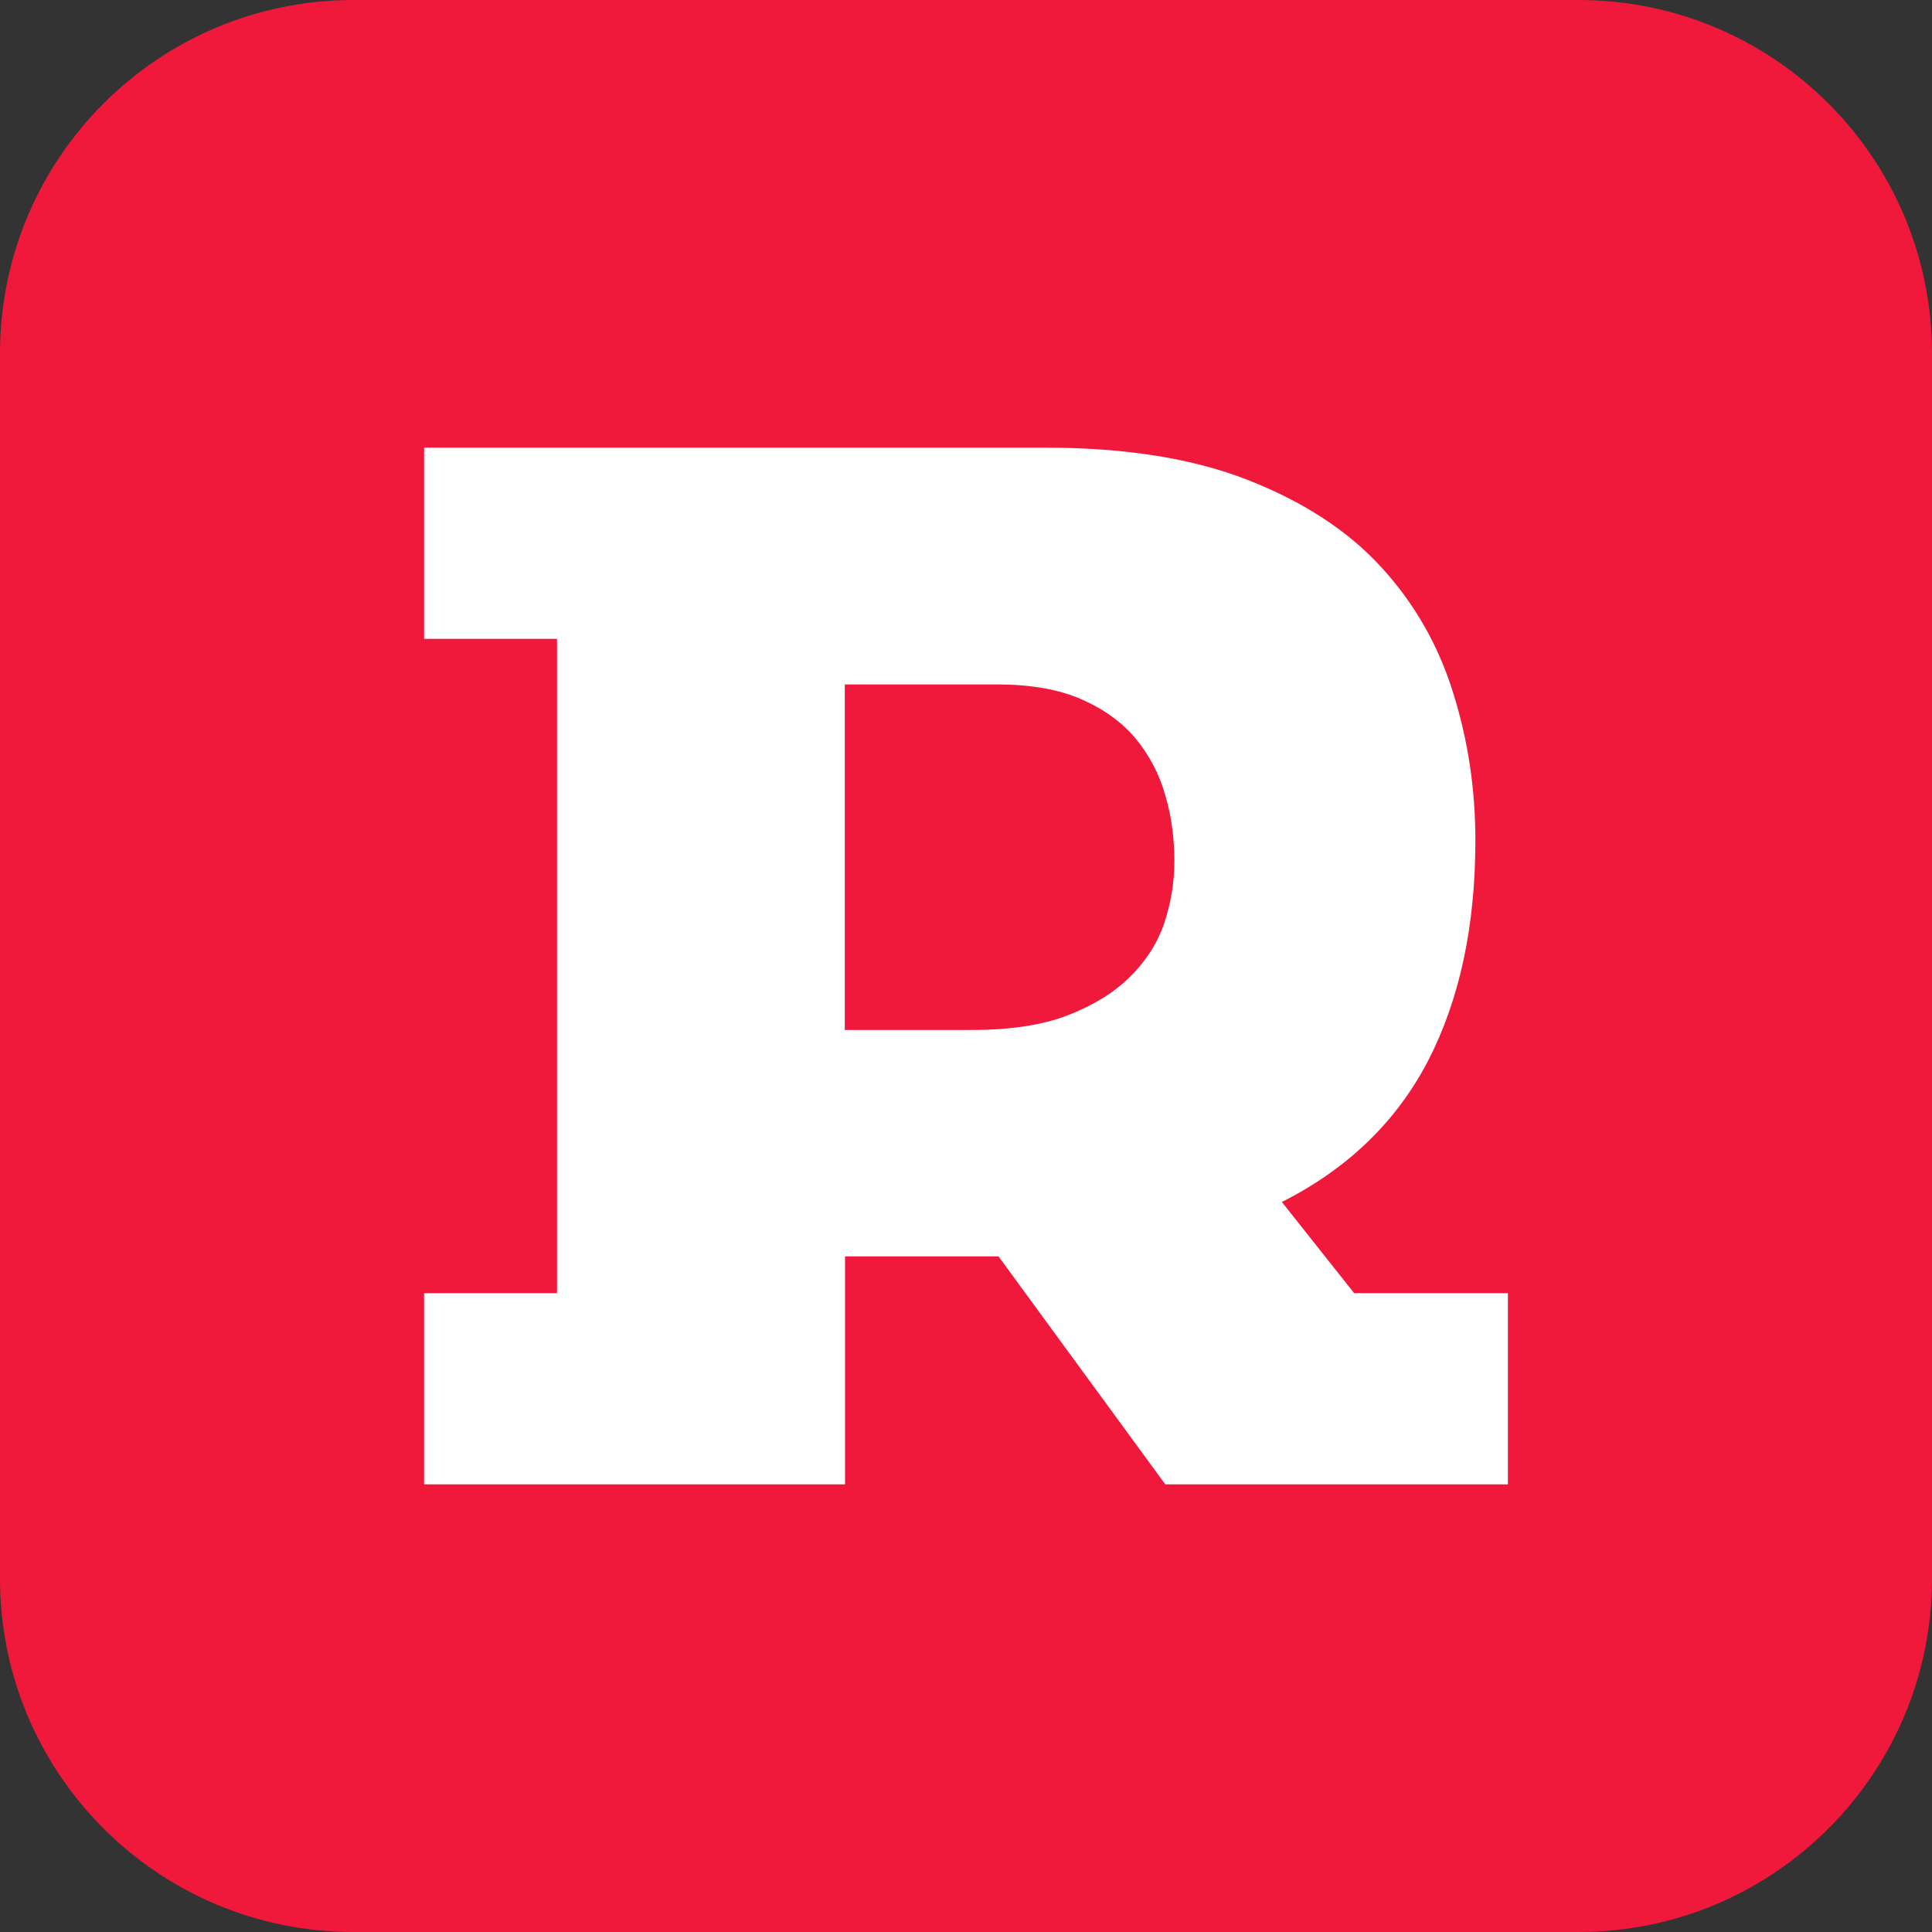
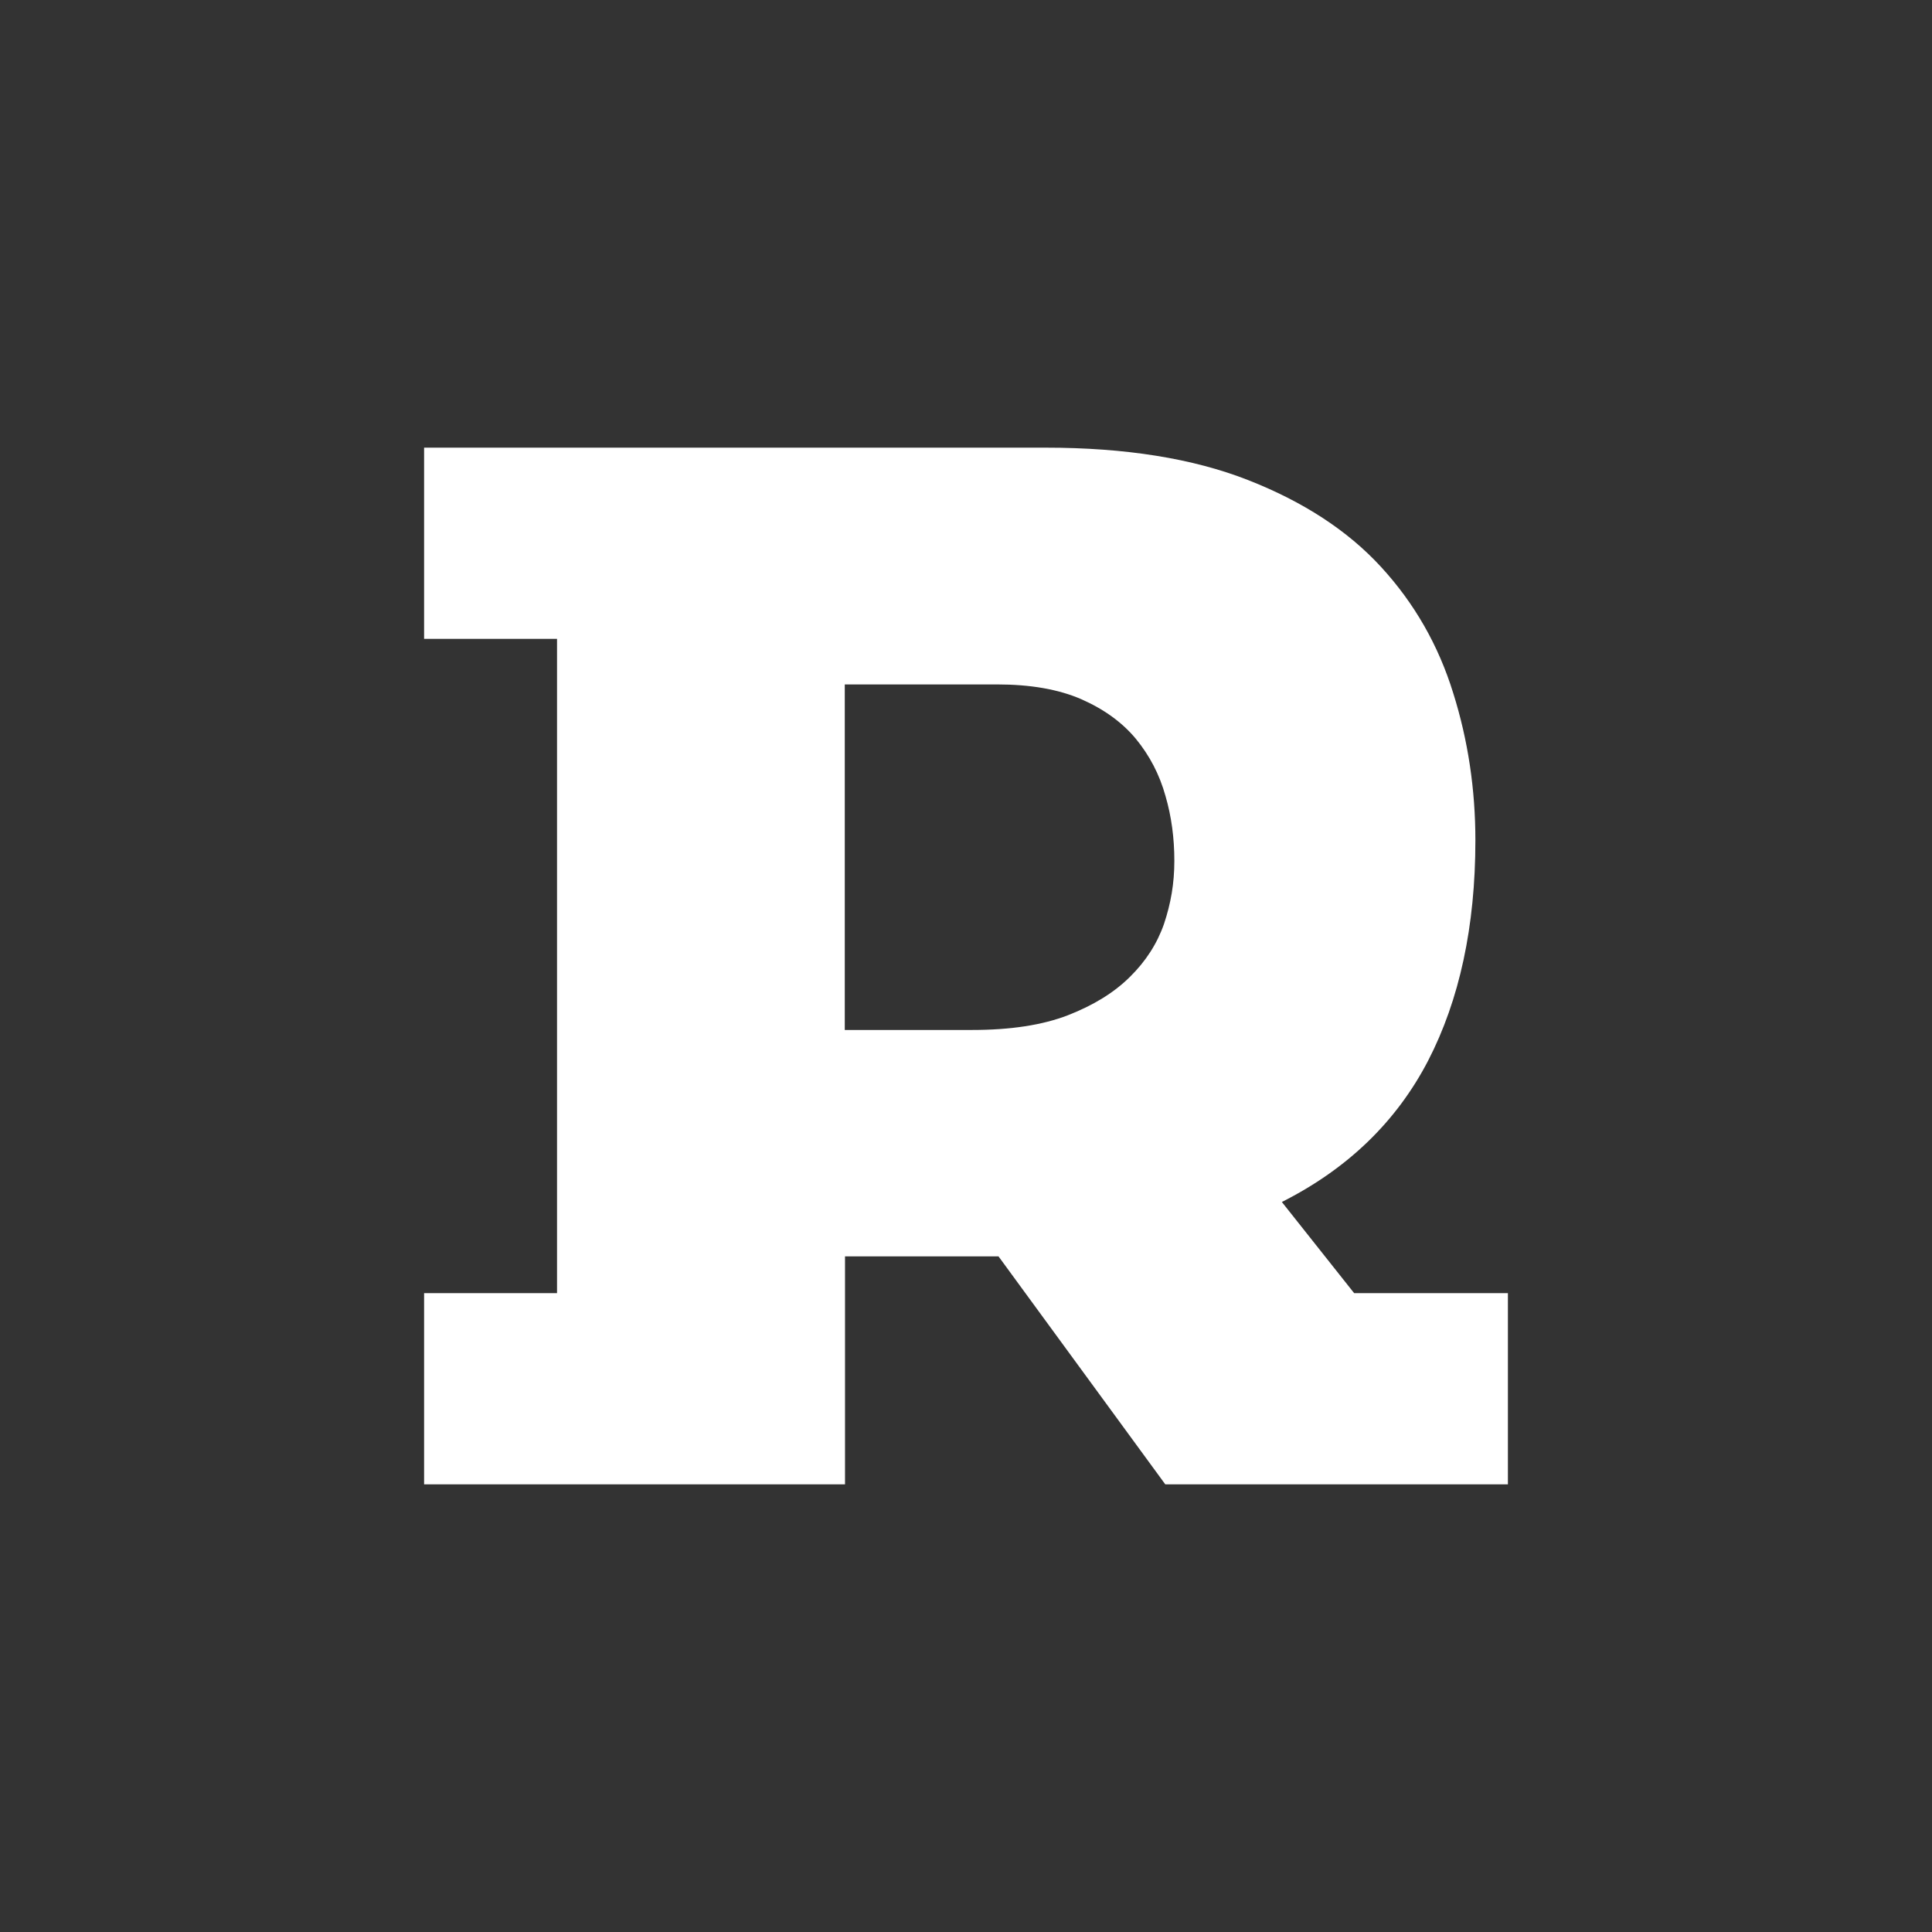
<svg xmlns="http://www.w3.org/2000/svg" width="82" height="82" viewBox="0 0 82 82" fill="none">
  <rect x="0" y="0" width="82" height="82" fill="#333333" stroke="none" />
-   <path d="M67 0H15C6.716 0 0 6.716 0 15V67C0 75.284 6.716 82 15 82H67C75.284 82 82 75.284 82 67V15C82 6.716 75.284 0 67 0Z" fill="#F0193C" />
  <path d="M57.475 54.886L54.406 51.016C57.203 49.605 59.269 47.604 60.611 45.024C61.944 42.444 62.62 39.322 62.62 35.667C62.62 33.508 62.31 31.423 61.681 29.423C61.052 27.385 60.029 25.599 58.611 24.057C57.194 22.515 55.307 21.29 52.969 20.374C50.632 19.458 47.769 19 44.38 19H18V27.114H23.642V54.886H18V63H35.865V53.325H42.38L49.458 63H64V54.886H57.485H57.475ZM35.855 43.715V29.049H42.314C43.732 29.049 44.924 29.255 45.891 29.675C46.849 30.096 47.628 30.657 48.21 31.358C48.792 32.068 49.214 32.872 49.468 33.788C49.721 34.657 49.843 35.574 49.843 36.536C49.843 37.499 49.693 38.35 49.402 39.219C49.111 40.051 48.632 40.799 47.956 41.463C47.29 42.126 46.407 42.669 45.328 43.089C44.239 43.51 42.887 43.715 41.254 43.715H35.865H35.855Z" fill="white" />
</svg>